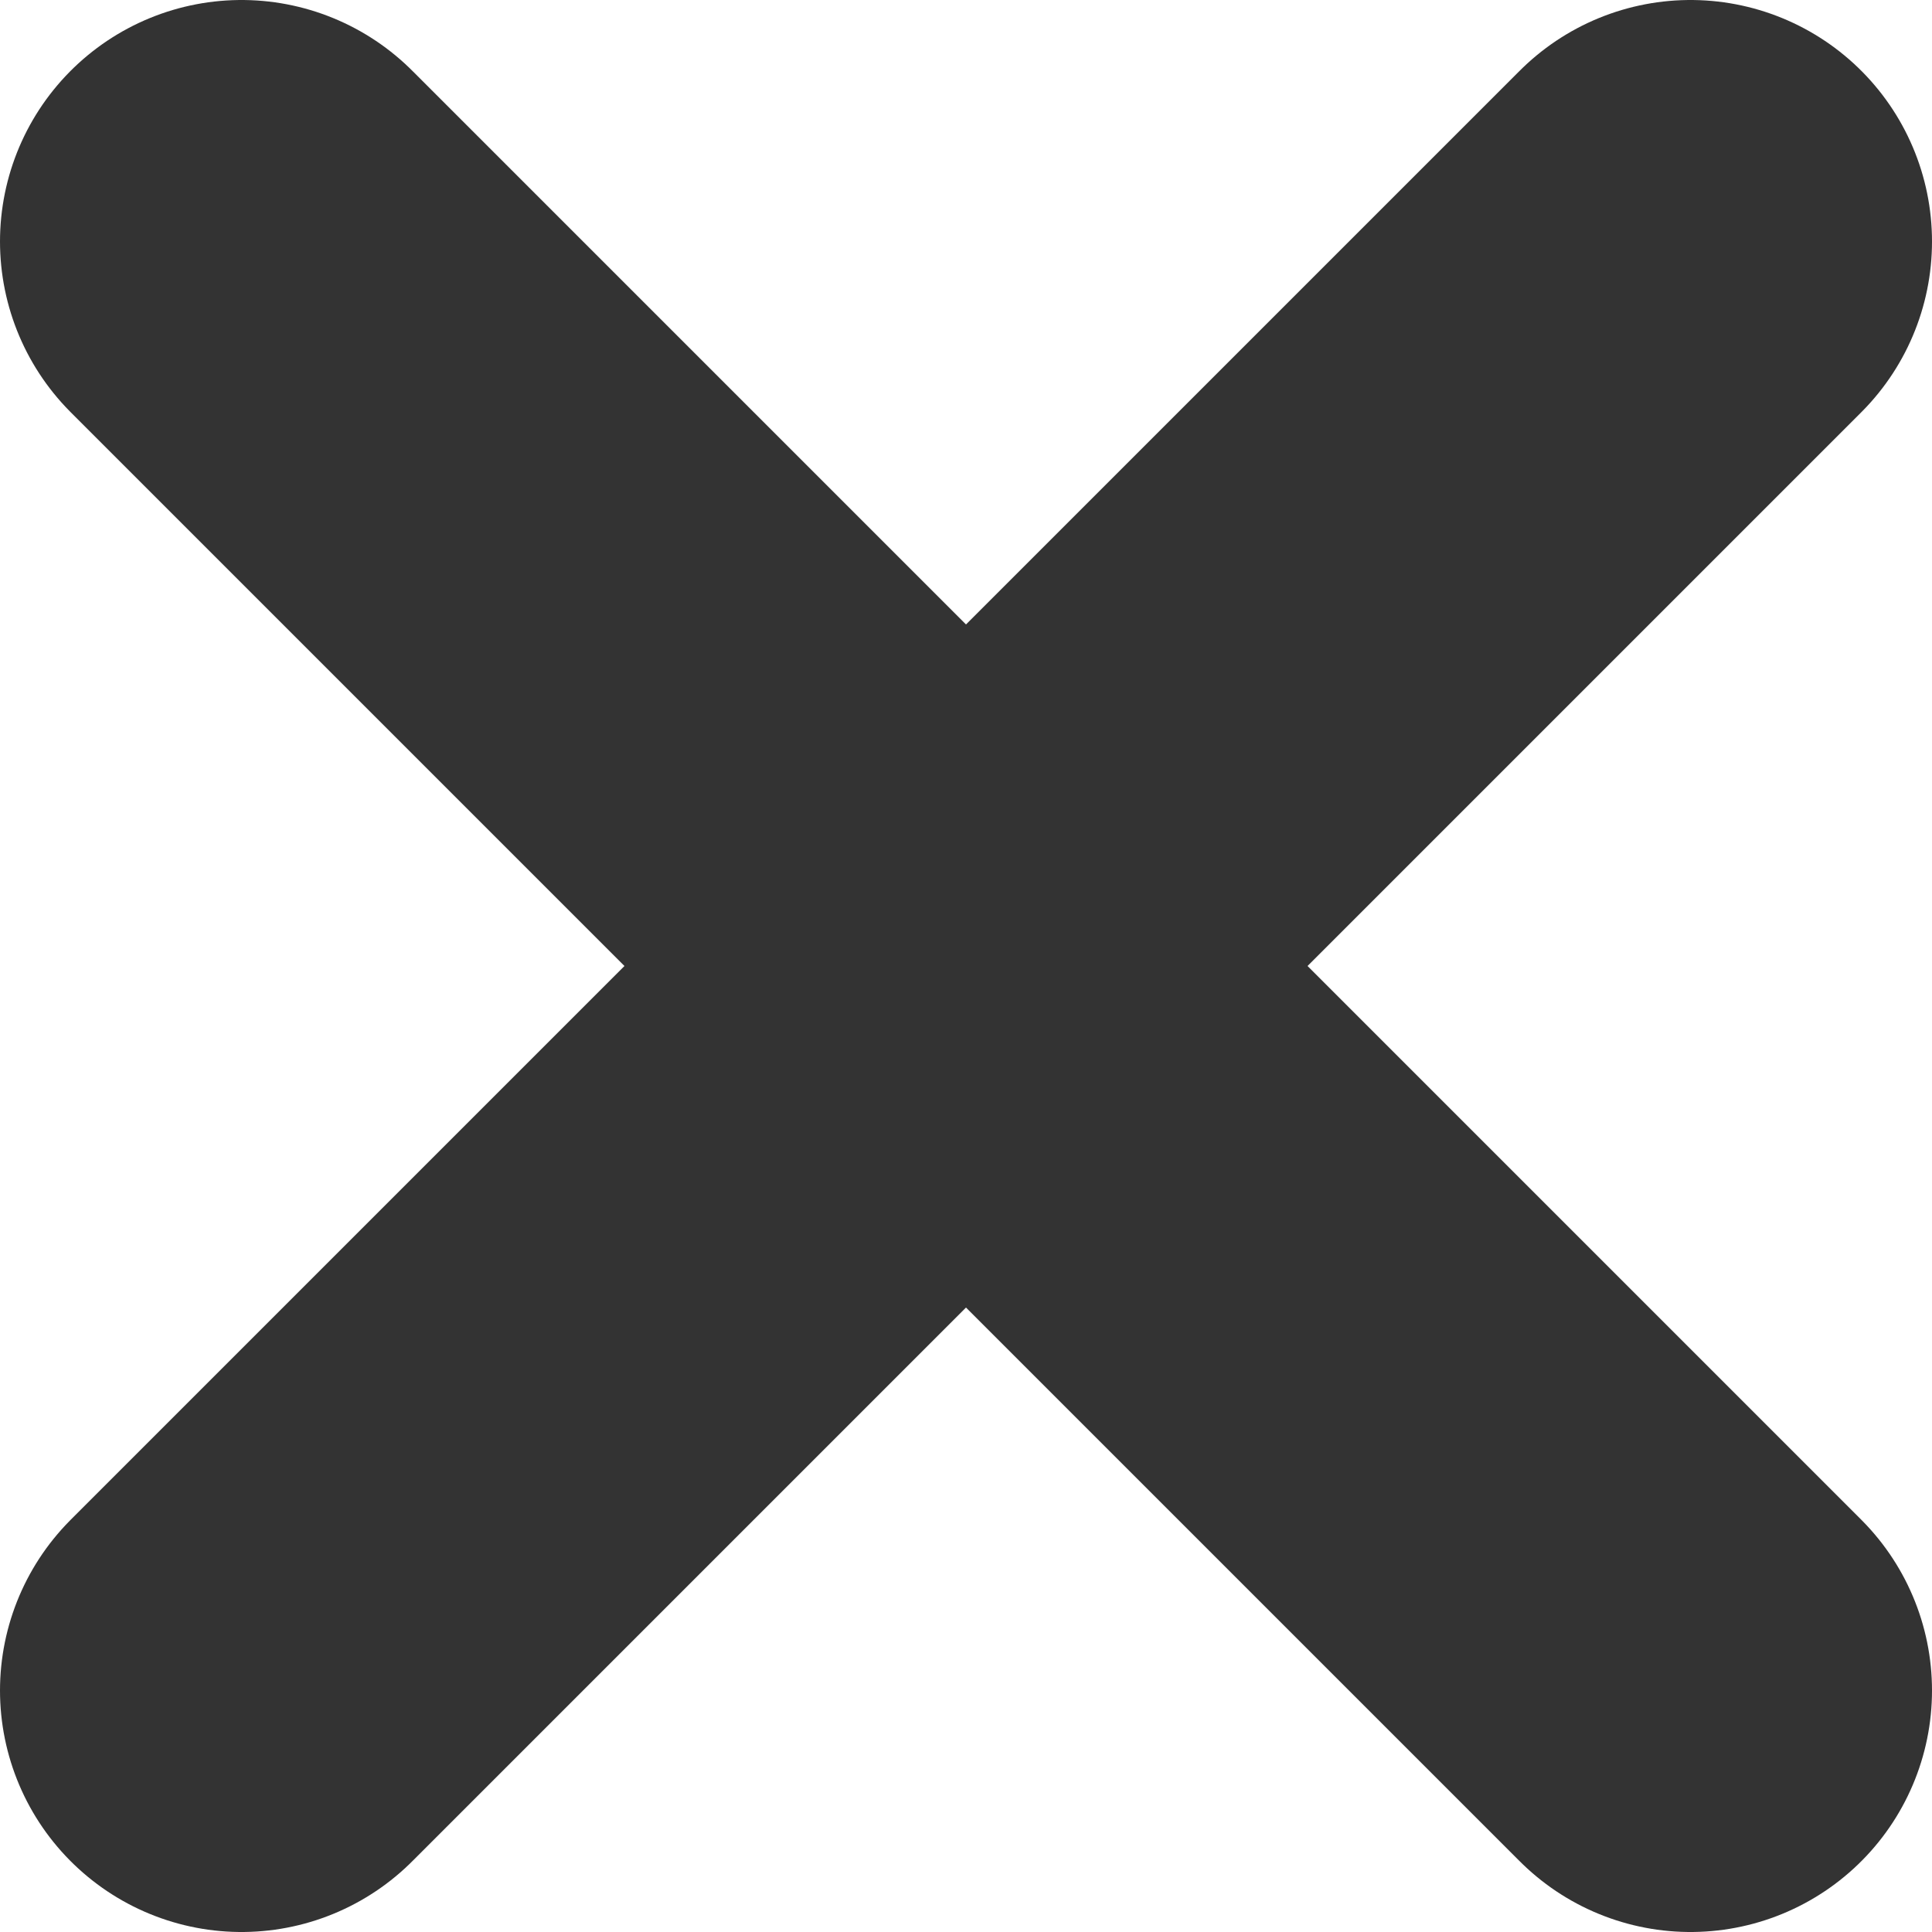
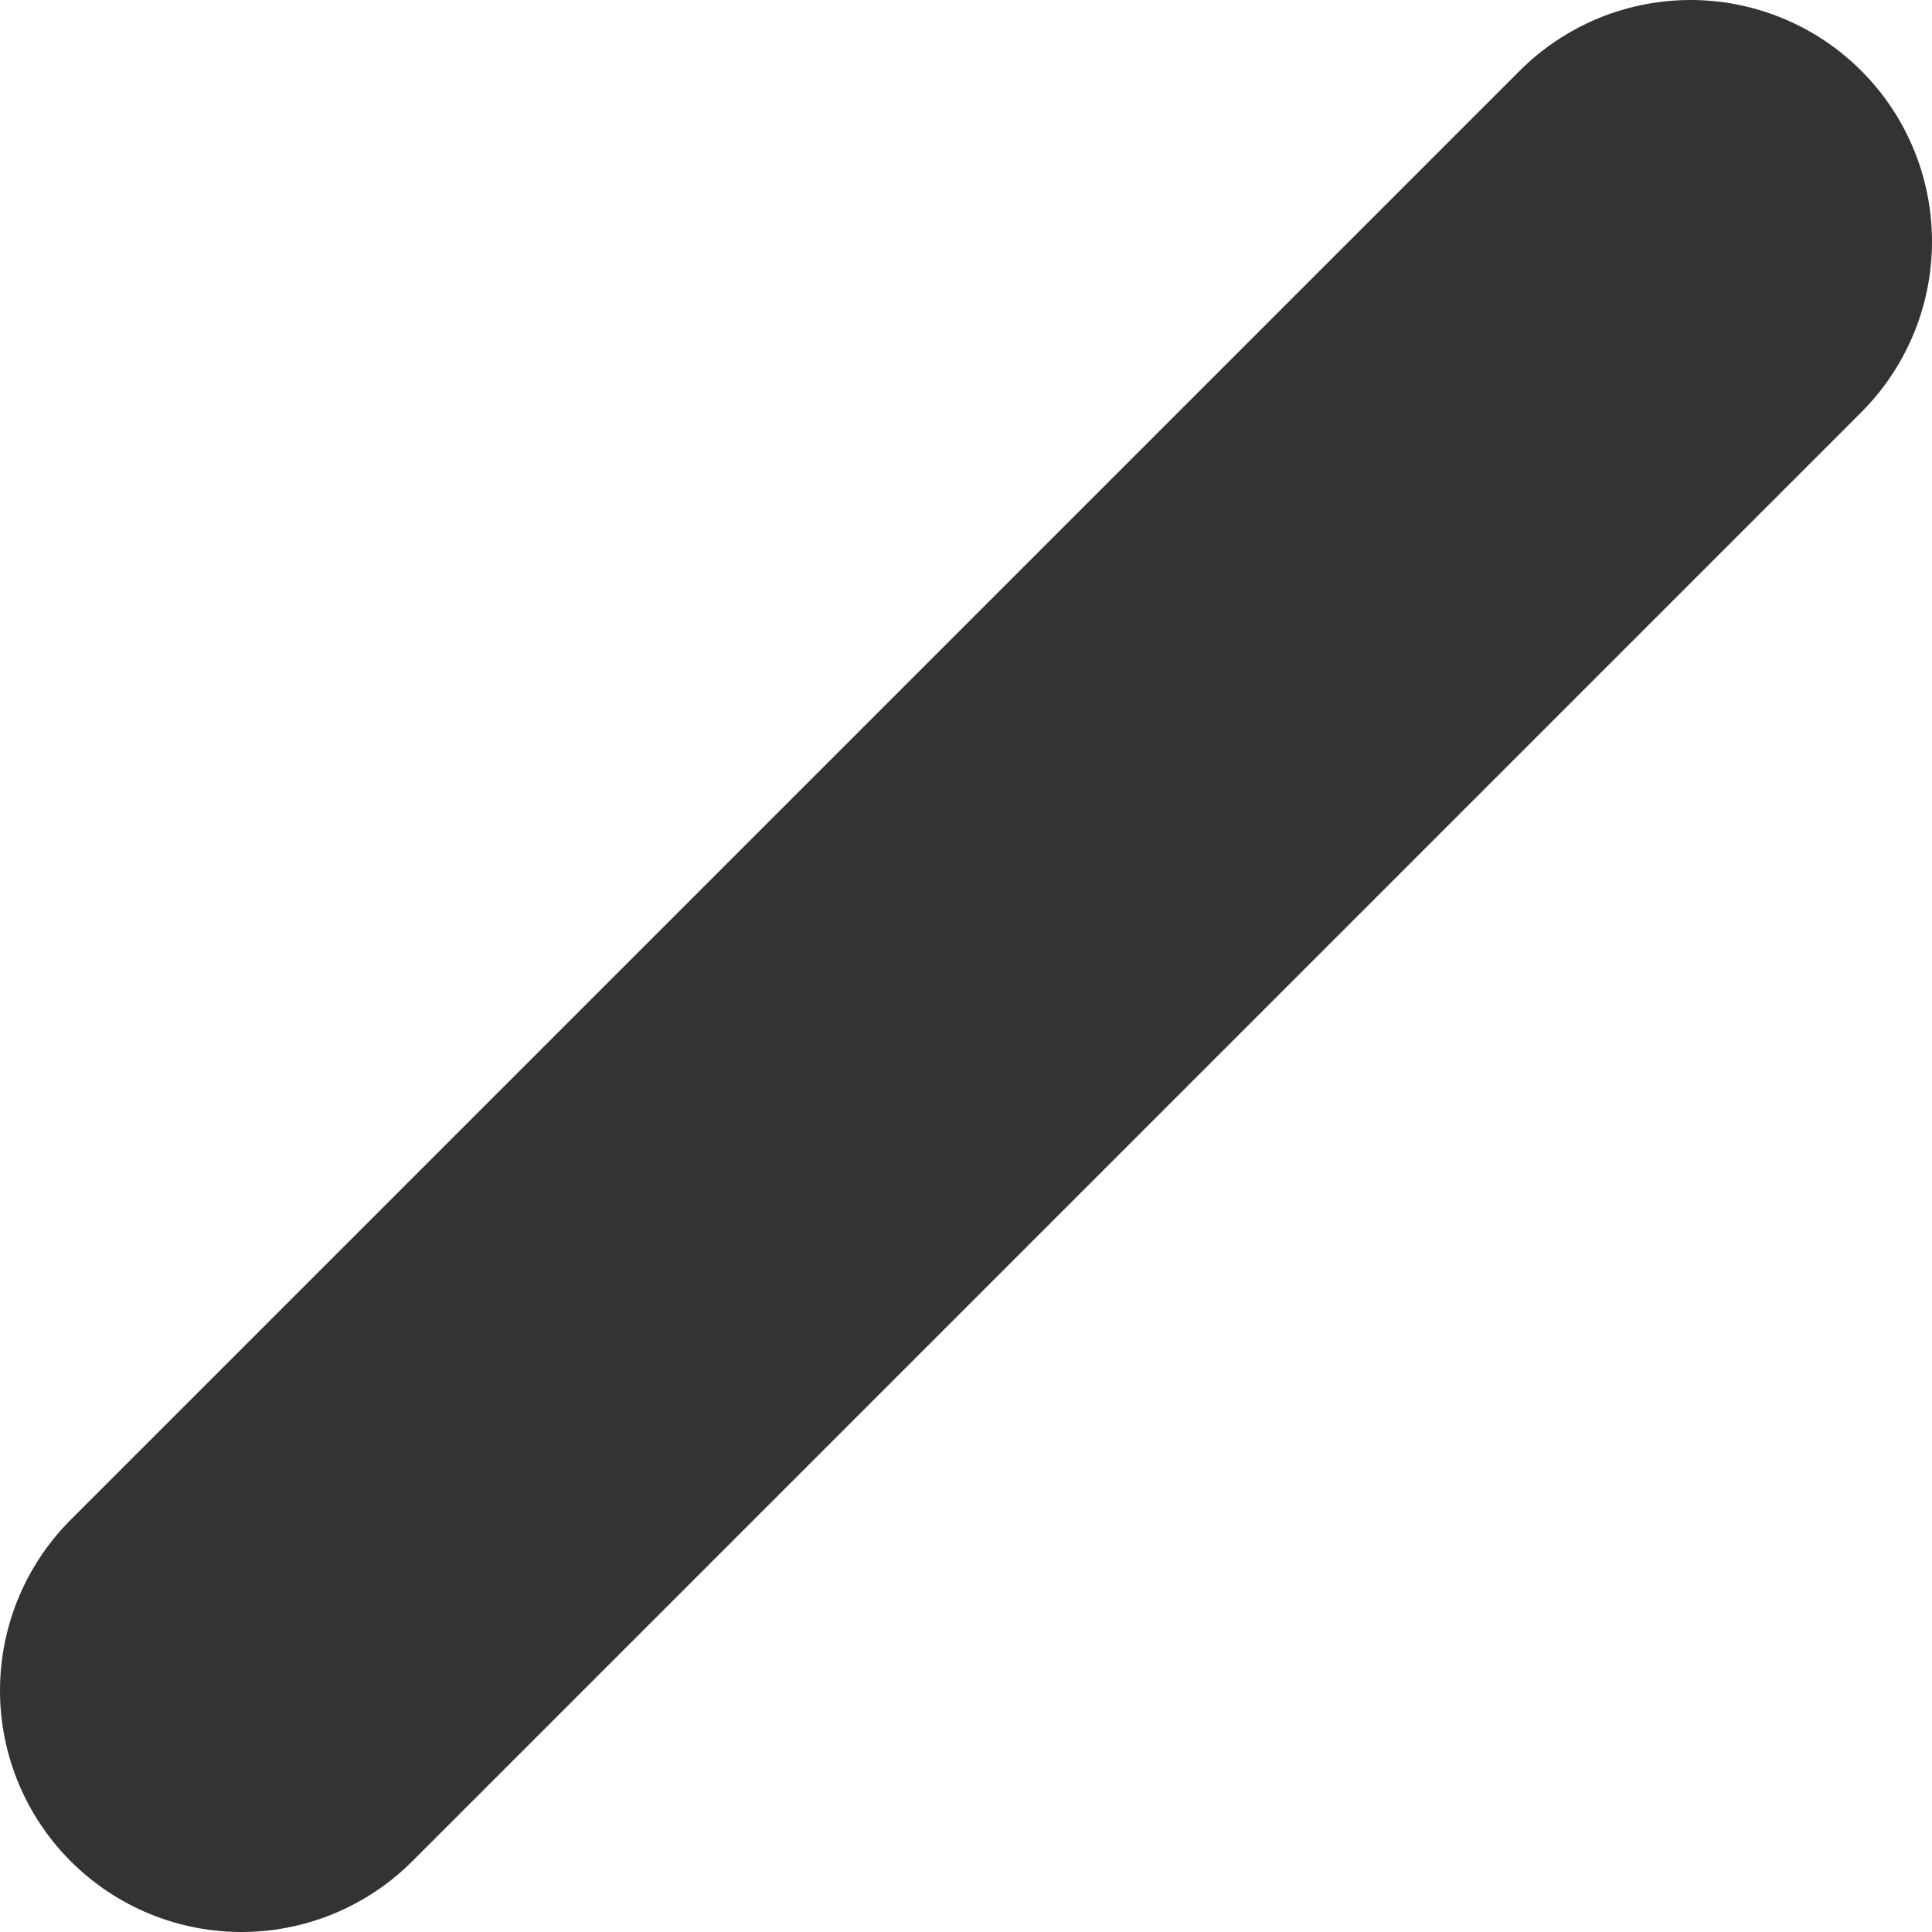
<svg xmlns="http://www.w3.org/2000/svg" viewBox="0 0 8 8" width="8" height="8">
-   <line x1="1" y1="1" x2="7" y2="7" stroke="#333" stroke-width="2" stroke-linecap="round" />
  <line x1="7" y1="1" x2="1" y2="7" stroke="#333" stroke-width="2" stroke-linecap="round" />
</svg>